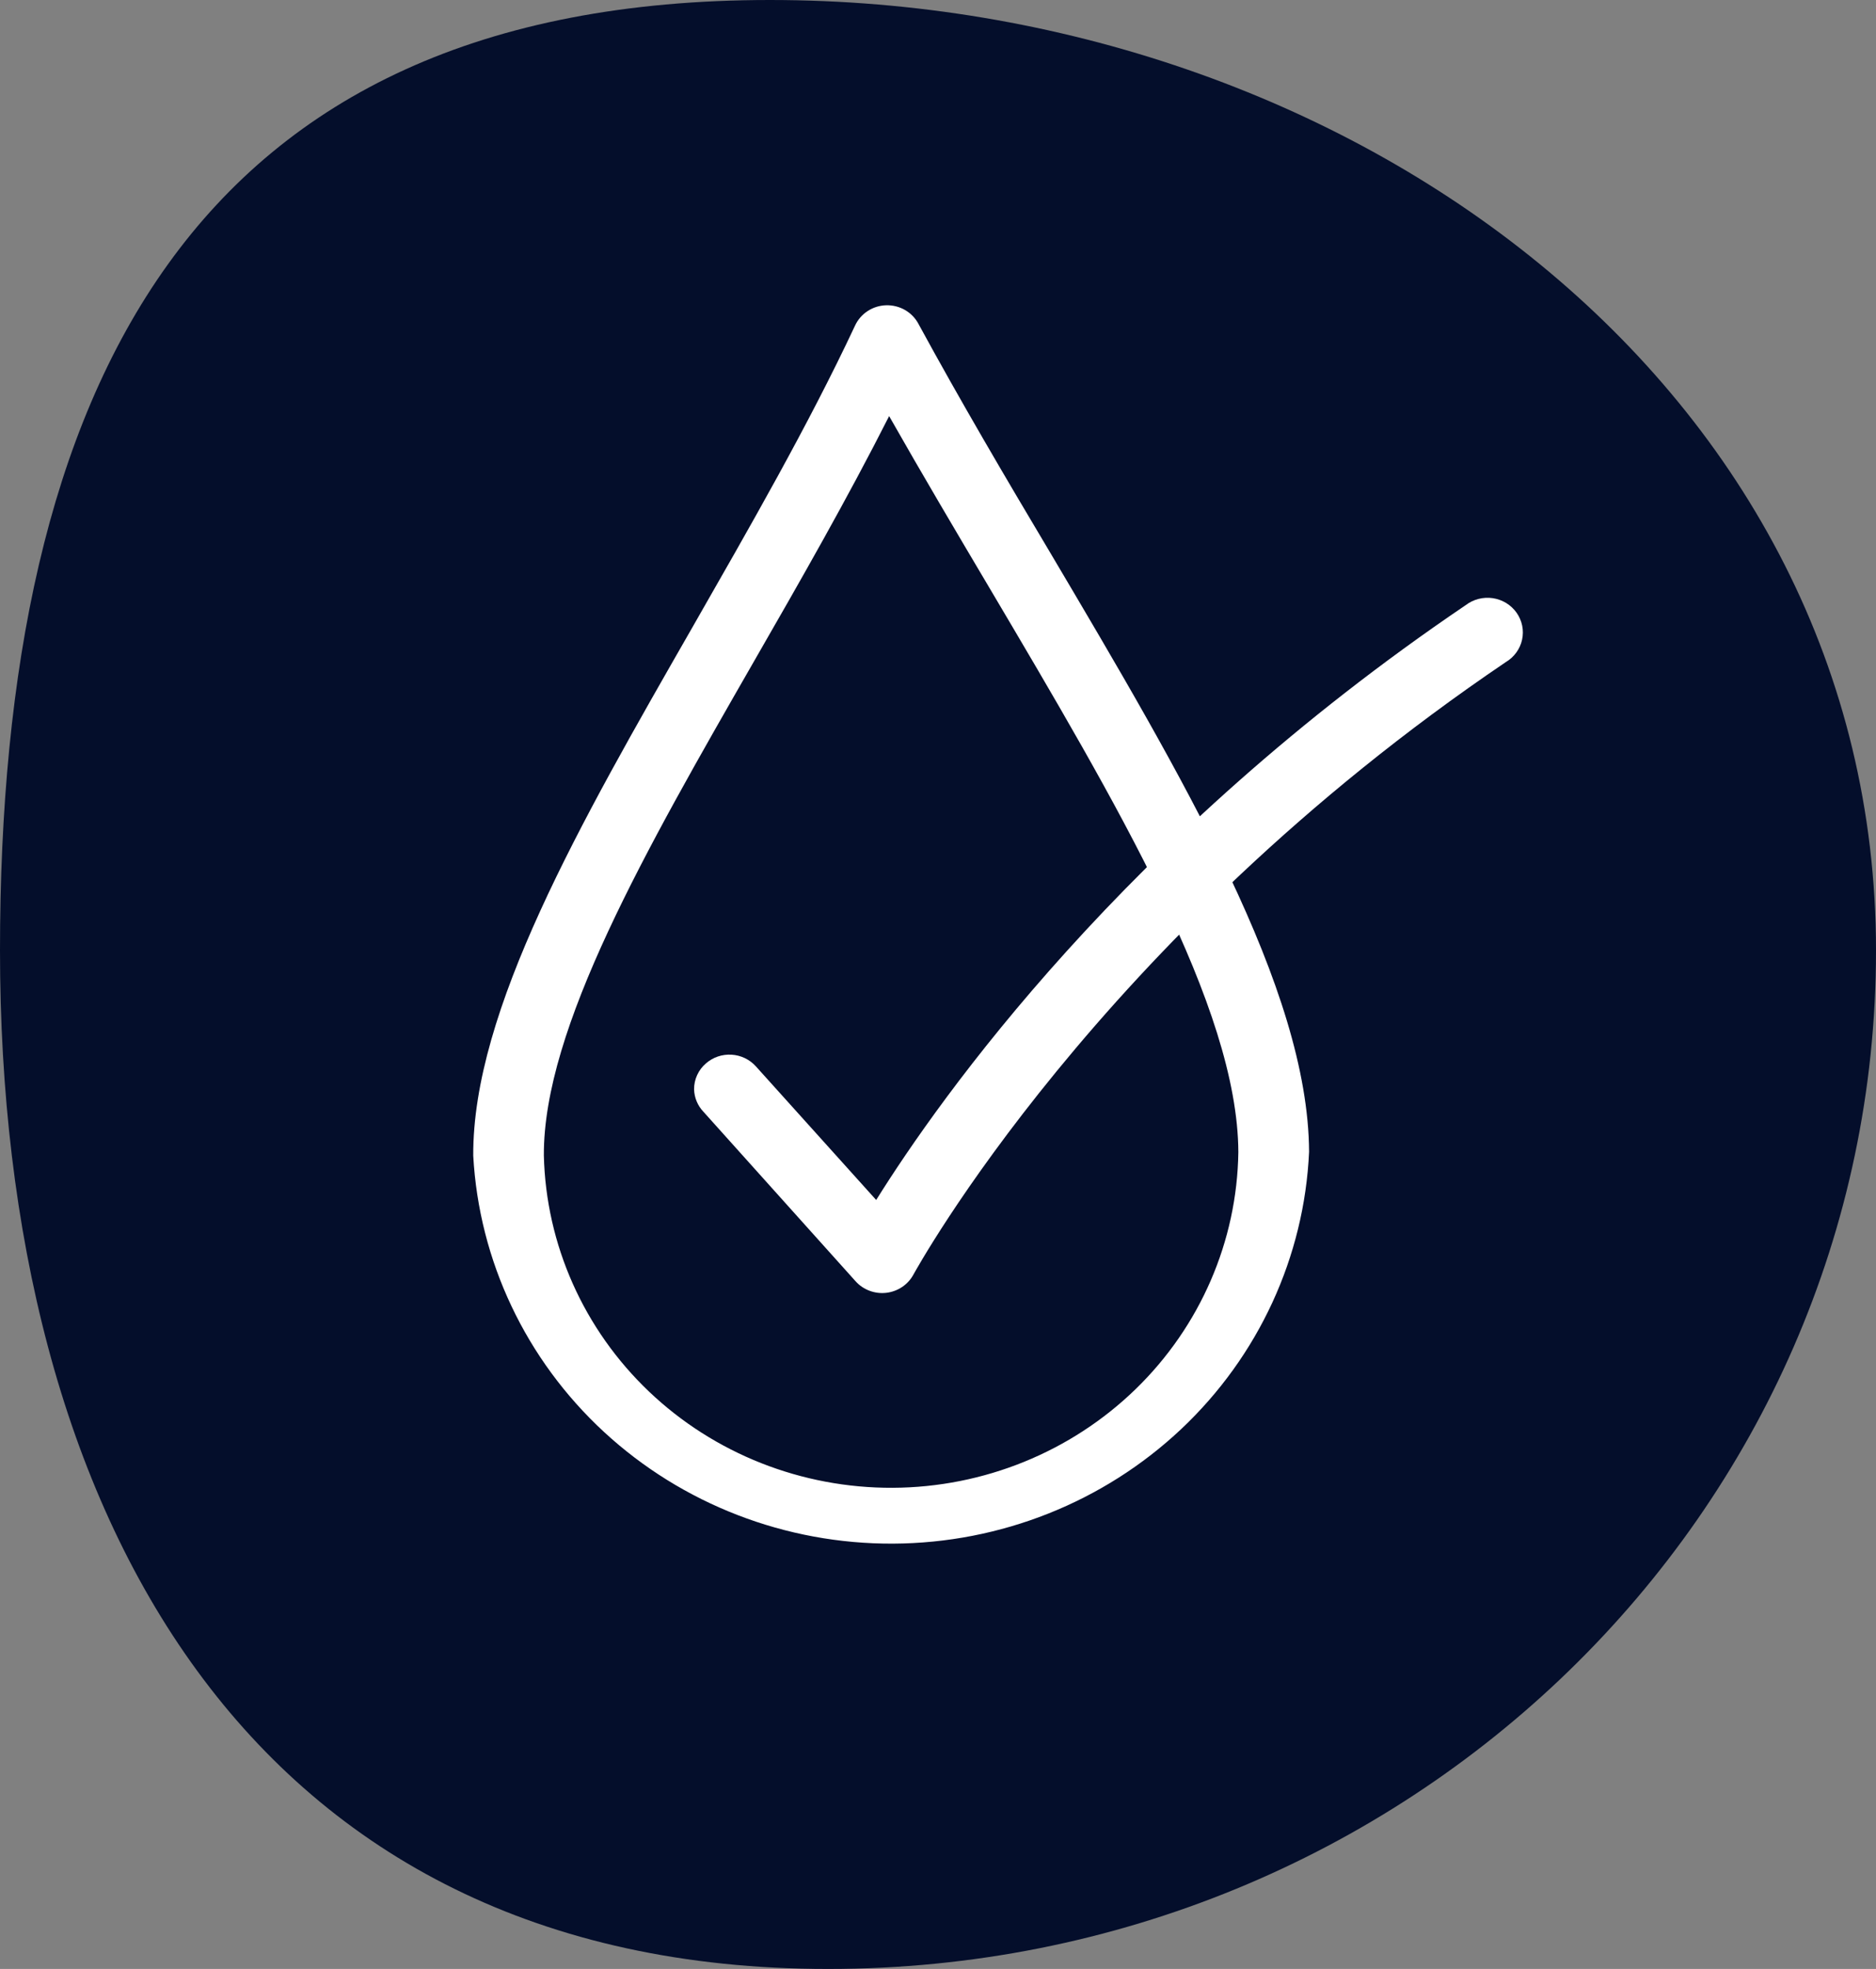
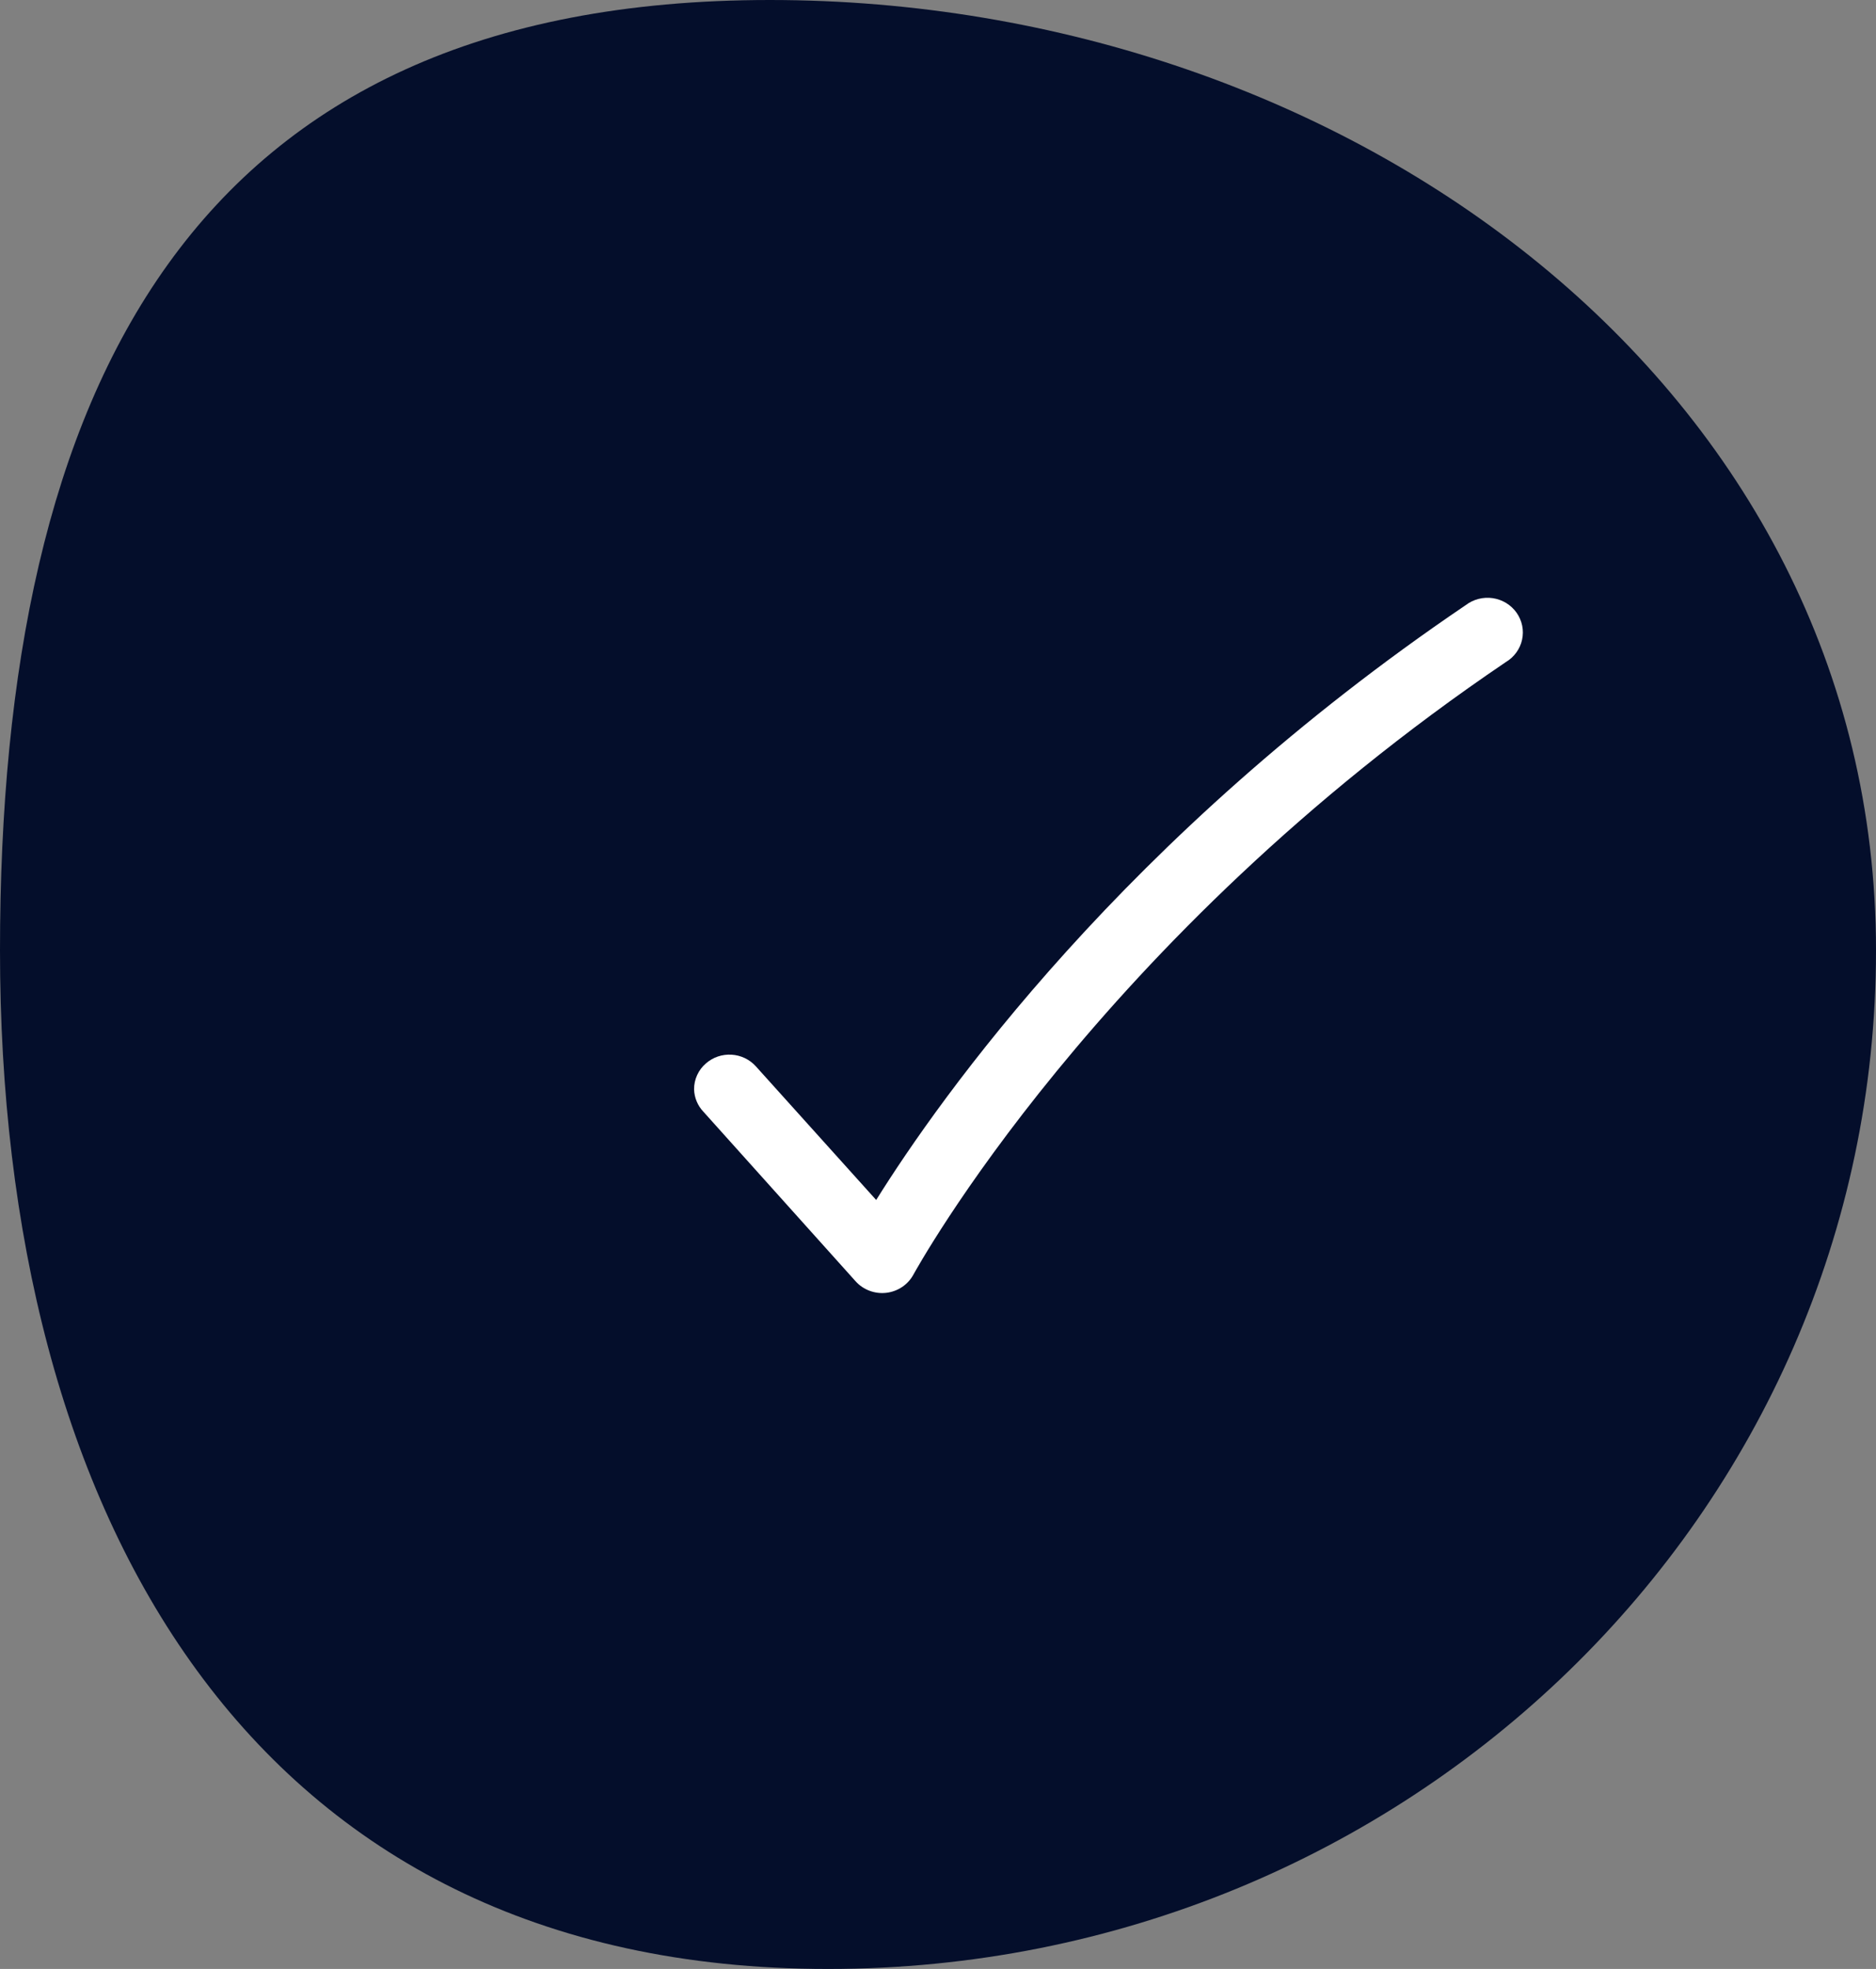
<svg xmlns="http://www.w3.org/2000/svg" width="61" height="64" viewBox="0 0 61 64" fill="none">
  <rect x="0" y="0" width="61" height="64" fill="#808080" stroke="none" />
  <path d="M61 30.894C61 49.178 45.745 64 26.928 64C8.11 64 0 49.178 0 30.894C0 12.609 6.218 0 25.035 0C43.852 0 61 12.609 61 30.894Z" fill="#040E2B" />
  <path d="M22.569 35.411C22.567 35.25 22.601 35.091 22.668 34.945C22.735 34.799 22.833 34.668 22.957 34.563C23.07 34.465 23.201 34.389 23.343 34.341C23.486 34.293 23.637 34.273 23.787 34.282C23.938 34.291 24.085 34.329 24.221 34.394C24.356 34.459 24.477 34.549 24.577 34.66L28.49 39.005C30.551 35.702 36.567 27.177 47.657 19.671C47.781 19.576 47.923 19.507 48.074 19.468C48.226 19.429 48.384 19.42 48.539 19.443C48.694 19.466 48.843 19.52 48.976 19.601C49.109 19.683 49.224 19.79 49.313 19.916C49.402 20.042 49.464 20.185 49.495 20.336C49.526 20.486 49.525 20.642 49.492 20.792C49.46 20.942 49.396 21.084 49.305 21.209C49.214 21.335 49.098 21.441 48.964 21.52C35.651 30.525 29.76 41.33 29.702 41.427C29.615 41.589 29.49 41.727 29.336 41.831C29.183 41.934 29.006 42 28.821 42.022C28.636 42.044 28.449 42.021 28.275 41.956C28.101 41.891 27.945 41.786 27.822 41.649L22.874 36.138C22.685 35.94 22.577 35.681 22.569 35.411Z" fill="white" />
-   <path d="M15.388 37.567C15.363 32.851 18.843 26.794 22.52 20.381C24.367 17.151 26.276 13.84 27.802 10.585C27.89 10.393 28.032 10.229 28.21 10.112C28.389 9.995 28.598 9.929 28.813 9.923C29.028 9.917 29.241 9.97 29.427 10.076C29.612 10.183 29.764 10.338 29.863 10.525C31.232 13.04 32.704 15.54 34.155 17.975C38.476 25.275 42.537 32.14 42.566 37.438C42.412 40.855 40.922 44.084 38.404 46.455C35.885 48.826 32.533 50.158 29.04 50.175C25.547 50.191 22.181 48.891 19.639 46.544C17.098 44.197 15.576 40.983 15.388 37.567ZM28.911 13.525C27.558 16.198 26.025 18.875 24.524 21.484C20.995 27.63 17.663 33.432 17.684 37.559C17.753 40.456 18.981 43.211 21.102 45.231C23.224 47.251 26.07 48.374 29.029 48.36C31.988 48.346 34.823 47.194 36.925 45.154C39.026 43.114 40.225 40.347 40.266 37.45C40.245 32.742 36.32 26.119 32.168 19.101C31.084 17.272 29.979 15.407 28.911 13.525Z" fill="white" />
</svg>